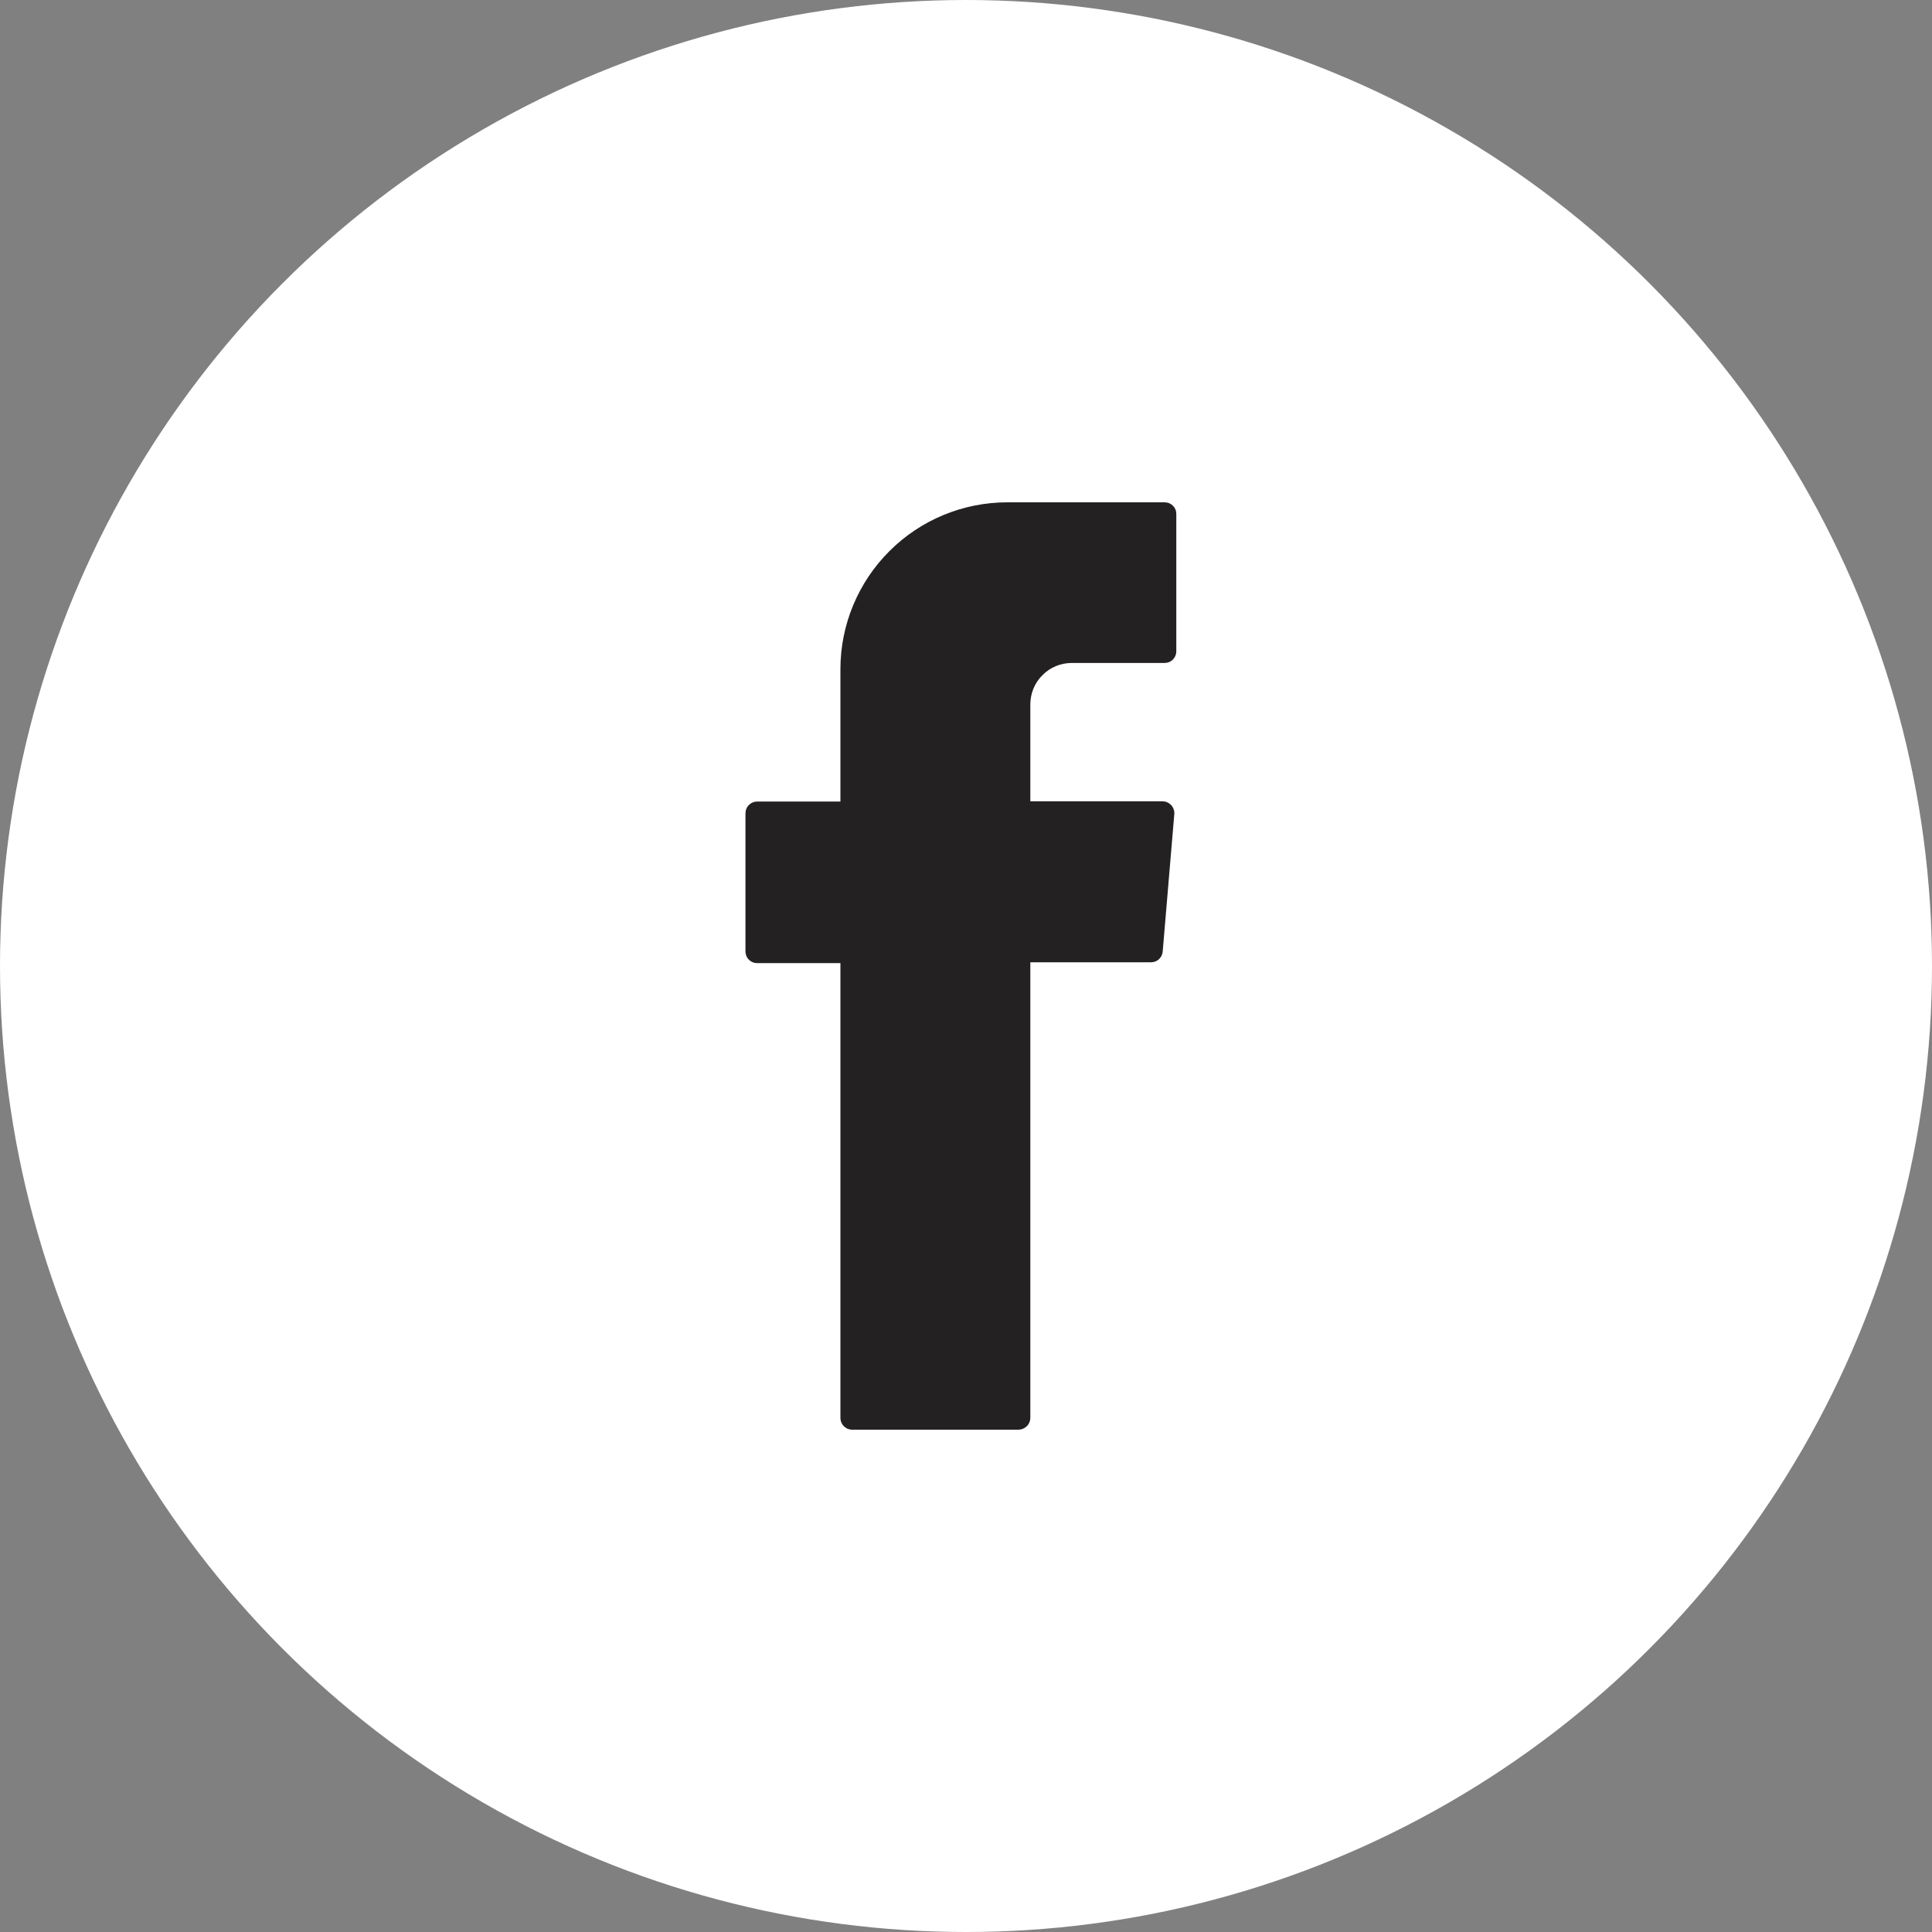
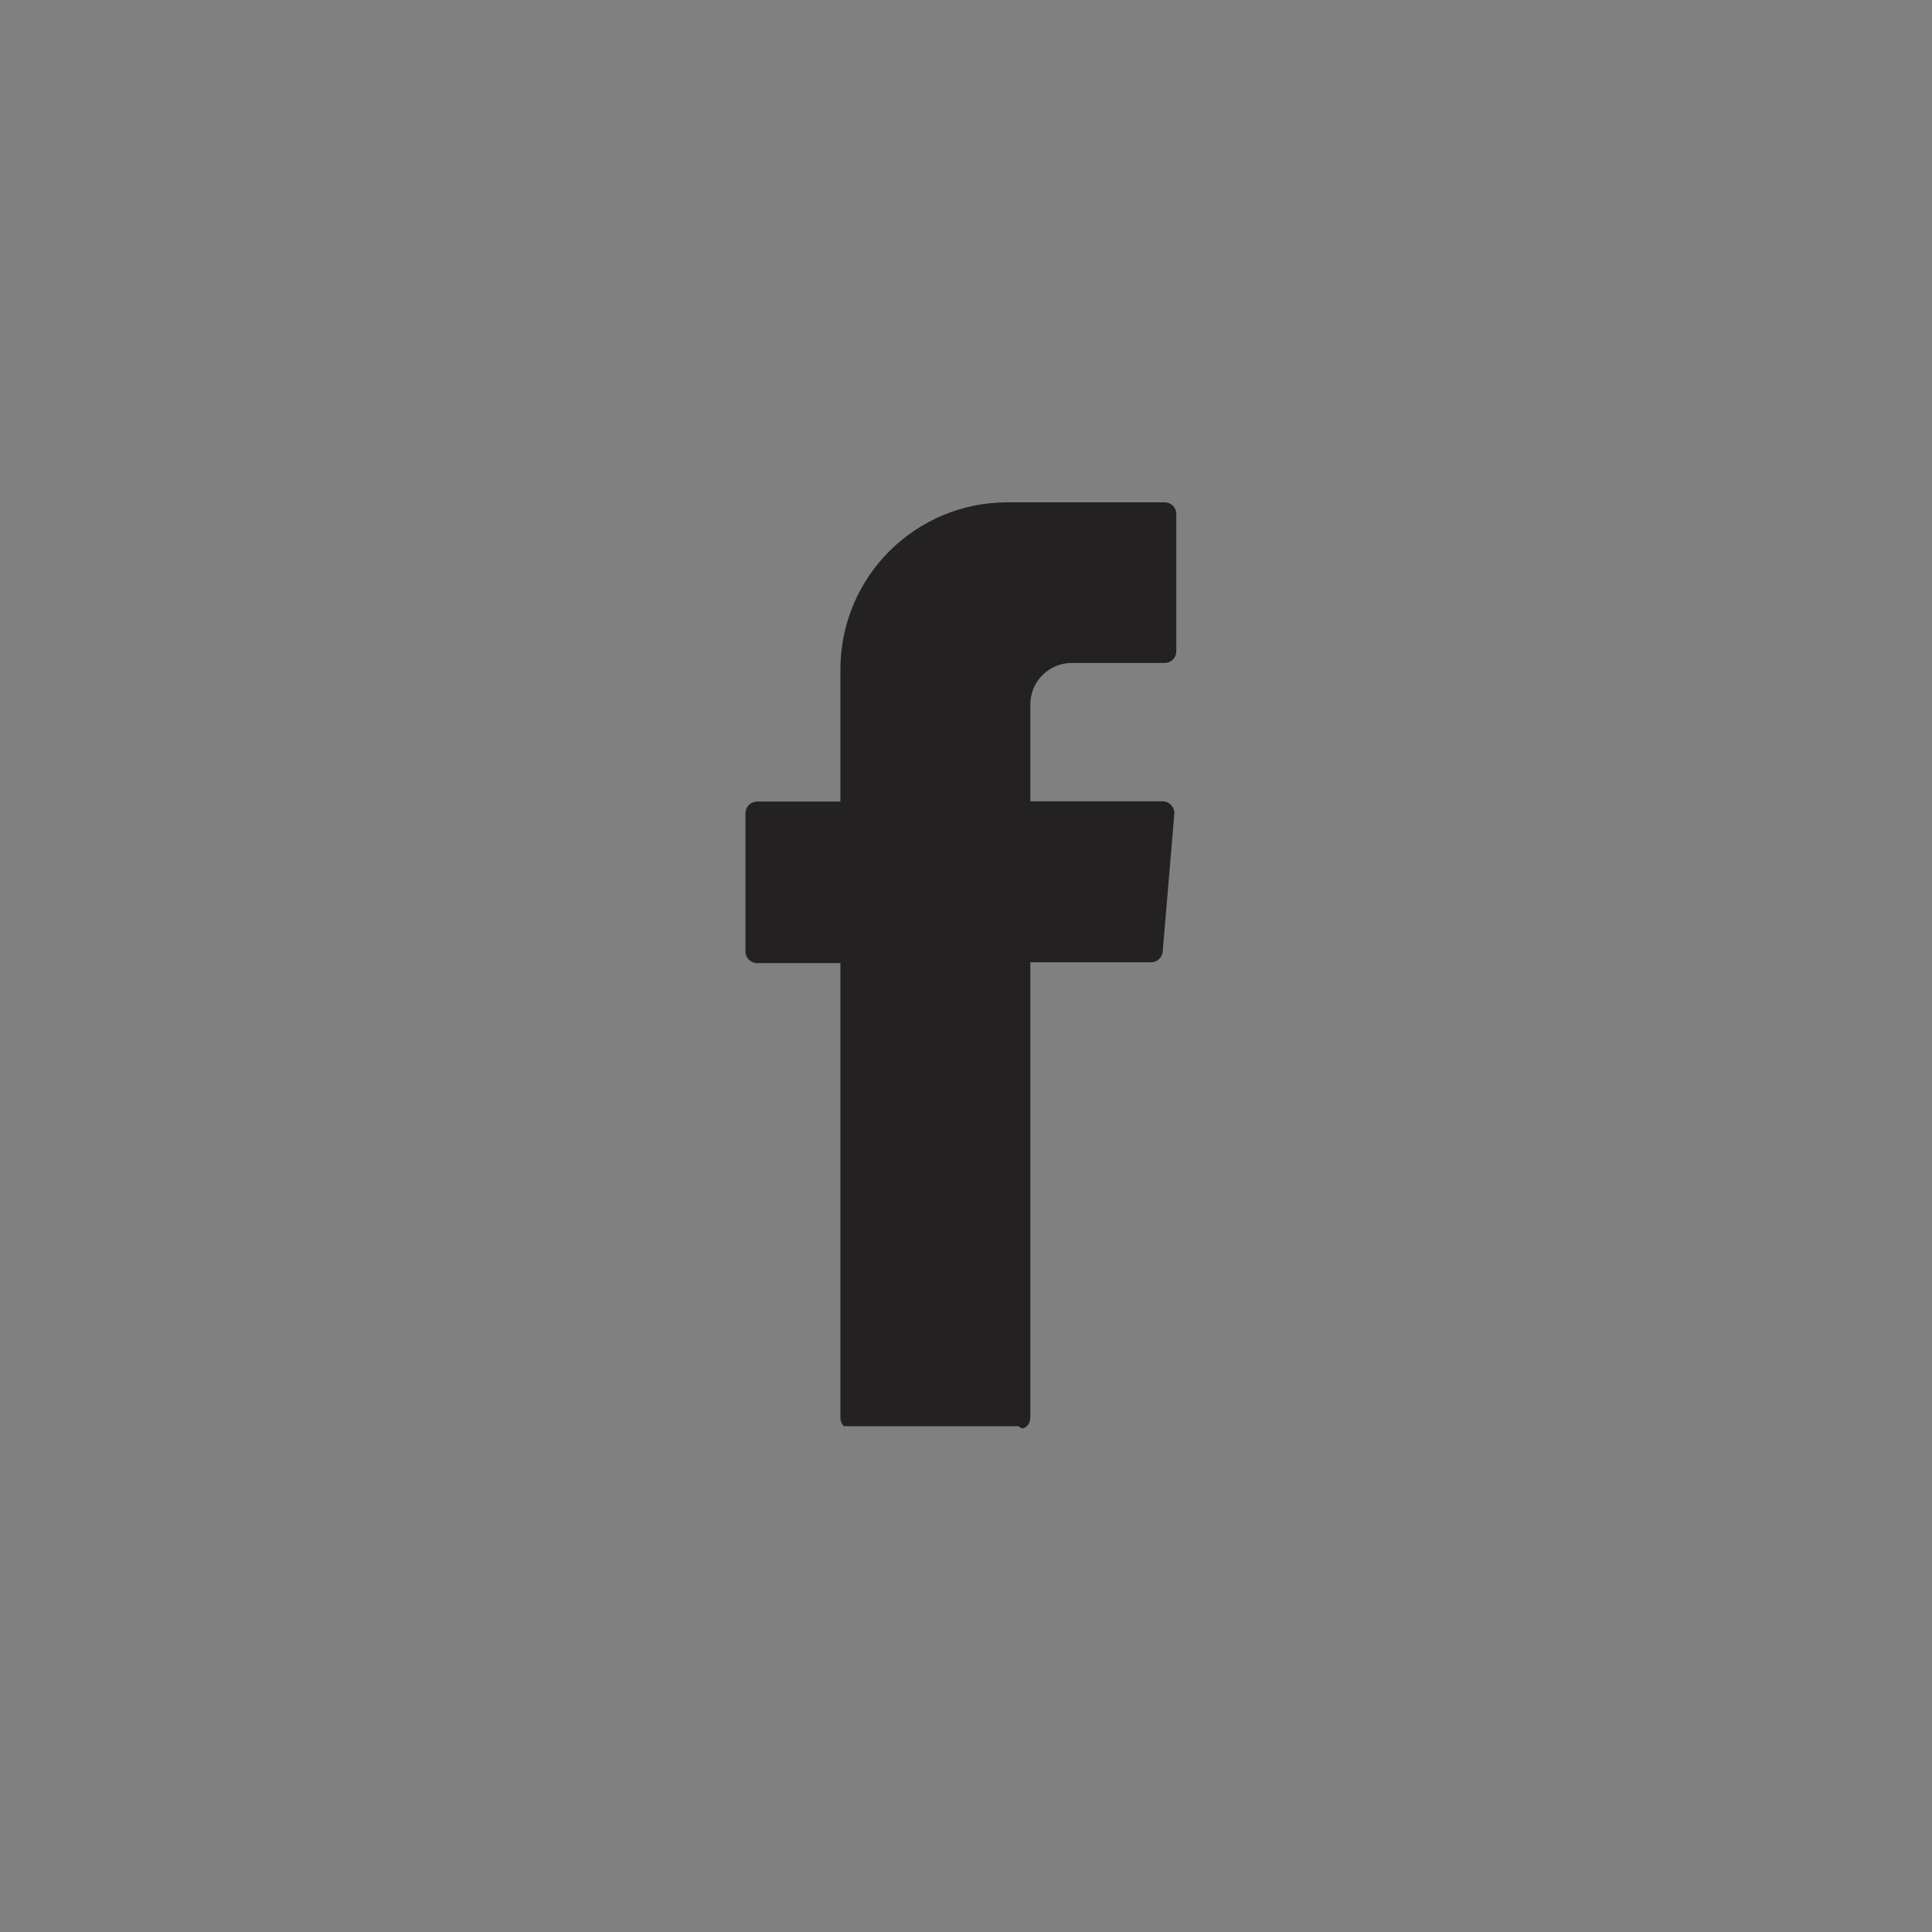
<svg xmlns="http://www.w3.org/2000/svg" width="27" height="27" viewBox="0 0 27 27" fill="none">
  <rect x="0" y="0" width="27" height="27" fill="#808080" stroke="none" />
-   <circle cx="13.5" cy="13.5" r="13.5" fill="white" />
-   <path fill-rule="evenodd" clip-rule="evenodd" d="M11.745 13.551V19.817C11.745 19.86 11.762 19.901 11.793 19.932C11.823 19.962 11.865 19.98 11.908 19.98H14.237C14.279 19.979 14.32 19.961 14.35 19.931C14.381 19.901 14.398 19.86 14.399 19.817V13.448H16.086C16.128 13.448 16.167 13.433 16.197 13.405C16.227 13.377 16.246 13.338 16.249 13.297L16.411 11.377C16.413 11.354 16.41 11.331 16.402 11.31C16.395 11.289 16.383 11.269 16.368 11.252C16.353 11.236 16.335 11.223 16.314 11.213C16.294 11.204 16.271 11.199 16.249 11.198H14.399V9.844C14.399 9.768 14.414 9.693 14.443 9.622C14.472 9.552 14.515 9.488 14.569 9.435C14.622 9.381 14.686 9.338 14.756 9.309C14.826 9.28 14.901 9.265 14.977 9.265H16.276C16.32 9.265 16.361 9.248 16.391 9.218C16.422 9.187 16.439 9.146 16.439 9.103V7.182C16.439 7.161 16.435 7.139 16.427 7.12C16.418 7.1 16.407 7.082 16.391 7.067C16.376 7.052 16.358 7.04 16.339 7.032C16.319 7.024 16.298 7.02 16.276 7.02H14.078C13.46 7.02 12.866 7.265 12.429 7.703C11.991 8.14 11.745 8.734 11.745 9.352V11.202H10.581C10.558 11.202 10.536 11.207 10.516 11.216C10.495 11.225 10.477 11.238 10.462 11.254C10.446 11.27 10.435 11.29 10.427 11.311C10.42 11.332 10.417 11.354 10.418 11.377V13.297C10.418 13.341 10.435 13.382 10.466 13.412C10.496 13.443 10.538 13.46 10.581 13.46H11.745V13.551Z" fill="#232121" />
+   <path fill-rule="evenodd" clip-rule="evenodd" d="M11.745 13.551V19.817C11.745 19.86 11.762 19.901 11.793 19.932H14.237C14.279 19.979 14.32 19.961 14.35 19.931C14.381 19.901 14.398 19.86 14.399 19.817V13.448H16.086C16.128 13.448 16.167 13.433 16.197 13.405C16.227 13.377 16.246 13.338 16.249 13.297L16.411 11.377C16.413 11.354 16.41 11.331 16.402 11.31C16.395 11.289 16.383 11.269 16.368 11.252C16.353 11.236 16.335 11.223 16.314 11.213C16.294 11.204 16.271 11.199 16.249 11.198H14.399V9.844C14.399 9.768 14.414 9.693 14.443 9.622C14.472 9.552 14.515 9.488 14.569 9.435C14.622 9.381 14.686 9.338 14.756 9.309C14.826 9.28 14.901 9.265 14.977 9.265H16.276C16.32 9.265 16.361 9.248 16.391 9.218C16.422 9.187 16.439 9.146 16.439 9.103V7.182C16.439 7.161 16.435 7.139 16.427 7.12C16.418 7.1 16.407 7.082 16.391 7.067C16.376 7.052 16.358 7.04 16.339 7.032C16.319 7.024 16.298 7.02 16.276 7.02H14.078C13.46 7.02 12.866 7.265 12.429 7.703C11.991 8.14 11.745 8.734 11.745 9.352V11.202H10.581C10.558 11.202 10.536 11.207 10.516 11.216C10.495 11.225 10.477 11.238 10.462 11.254C10.446 11.27 10.435 11.29 10.427 11.311C10.42 11.332 10.417 11.354 10.418 11.377V13.297C10.418 13.341 10.435 13.382 10.466 13.412C10.496 13.443 10.538 13.46 10.581 13.46H11.745V13.551Z" fill="#232121" />
</svg>